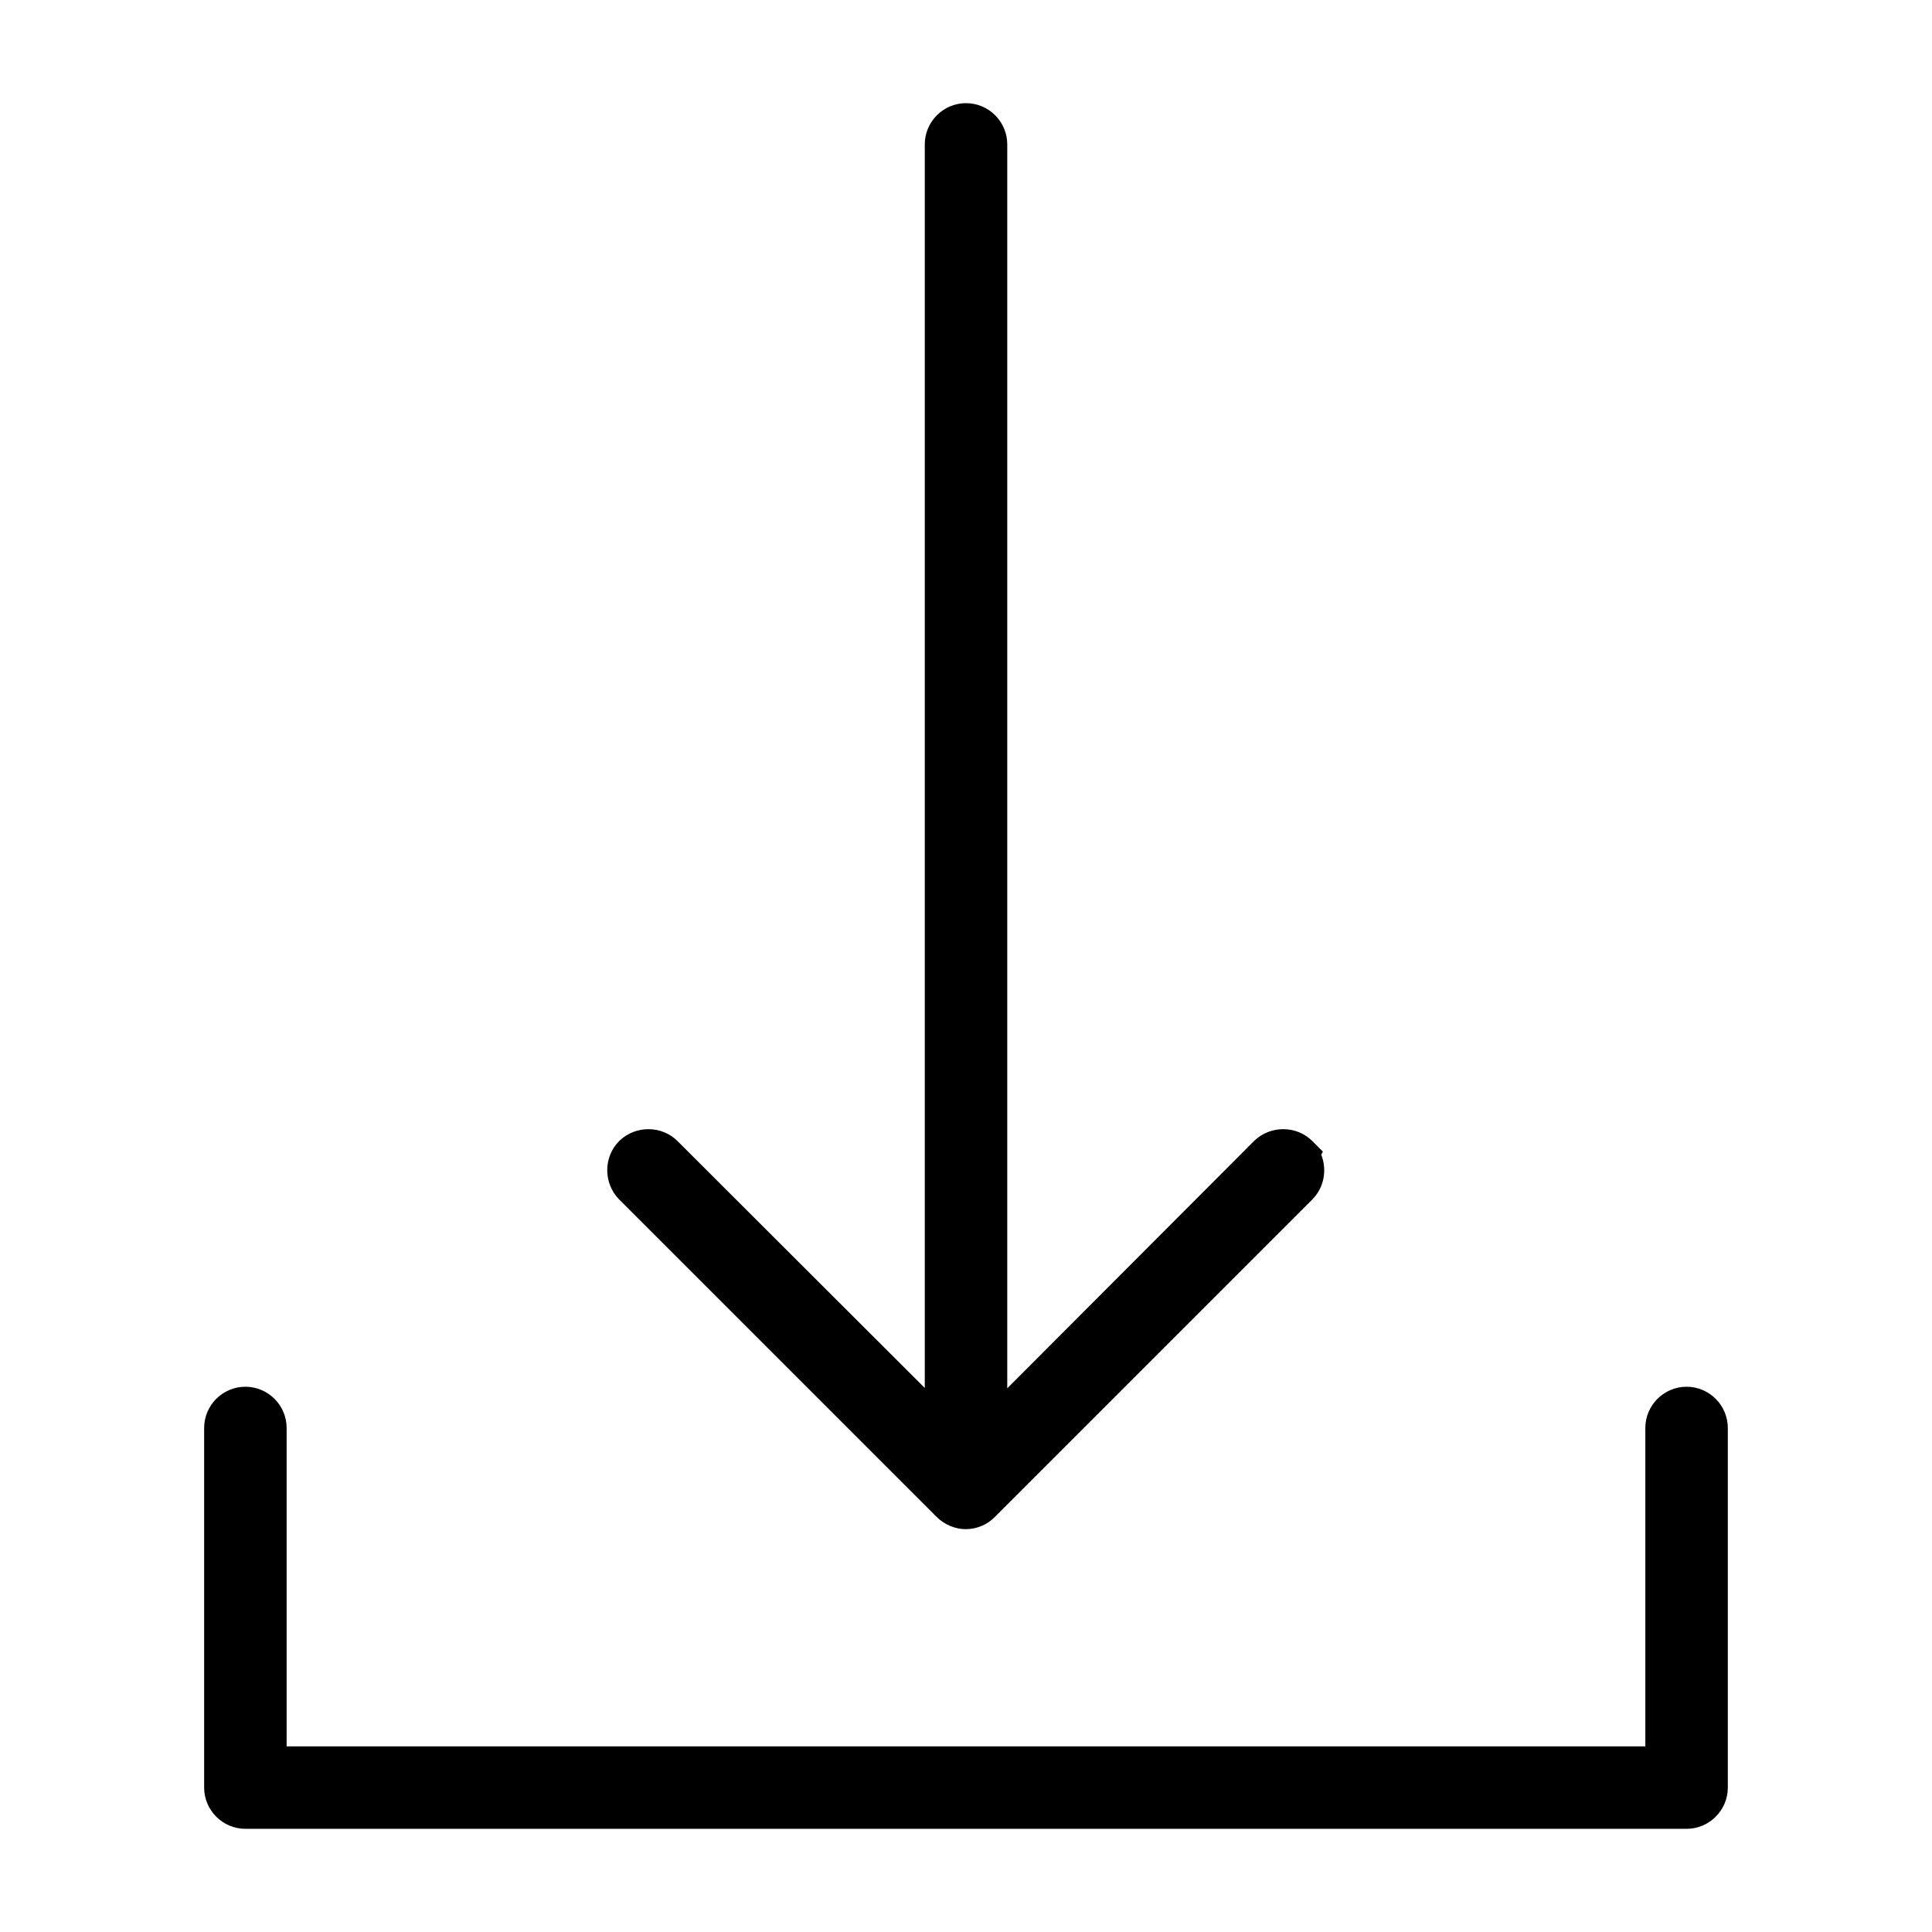
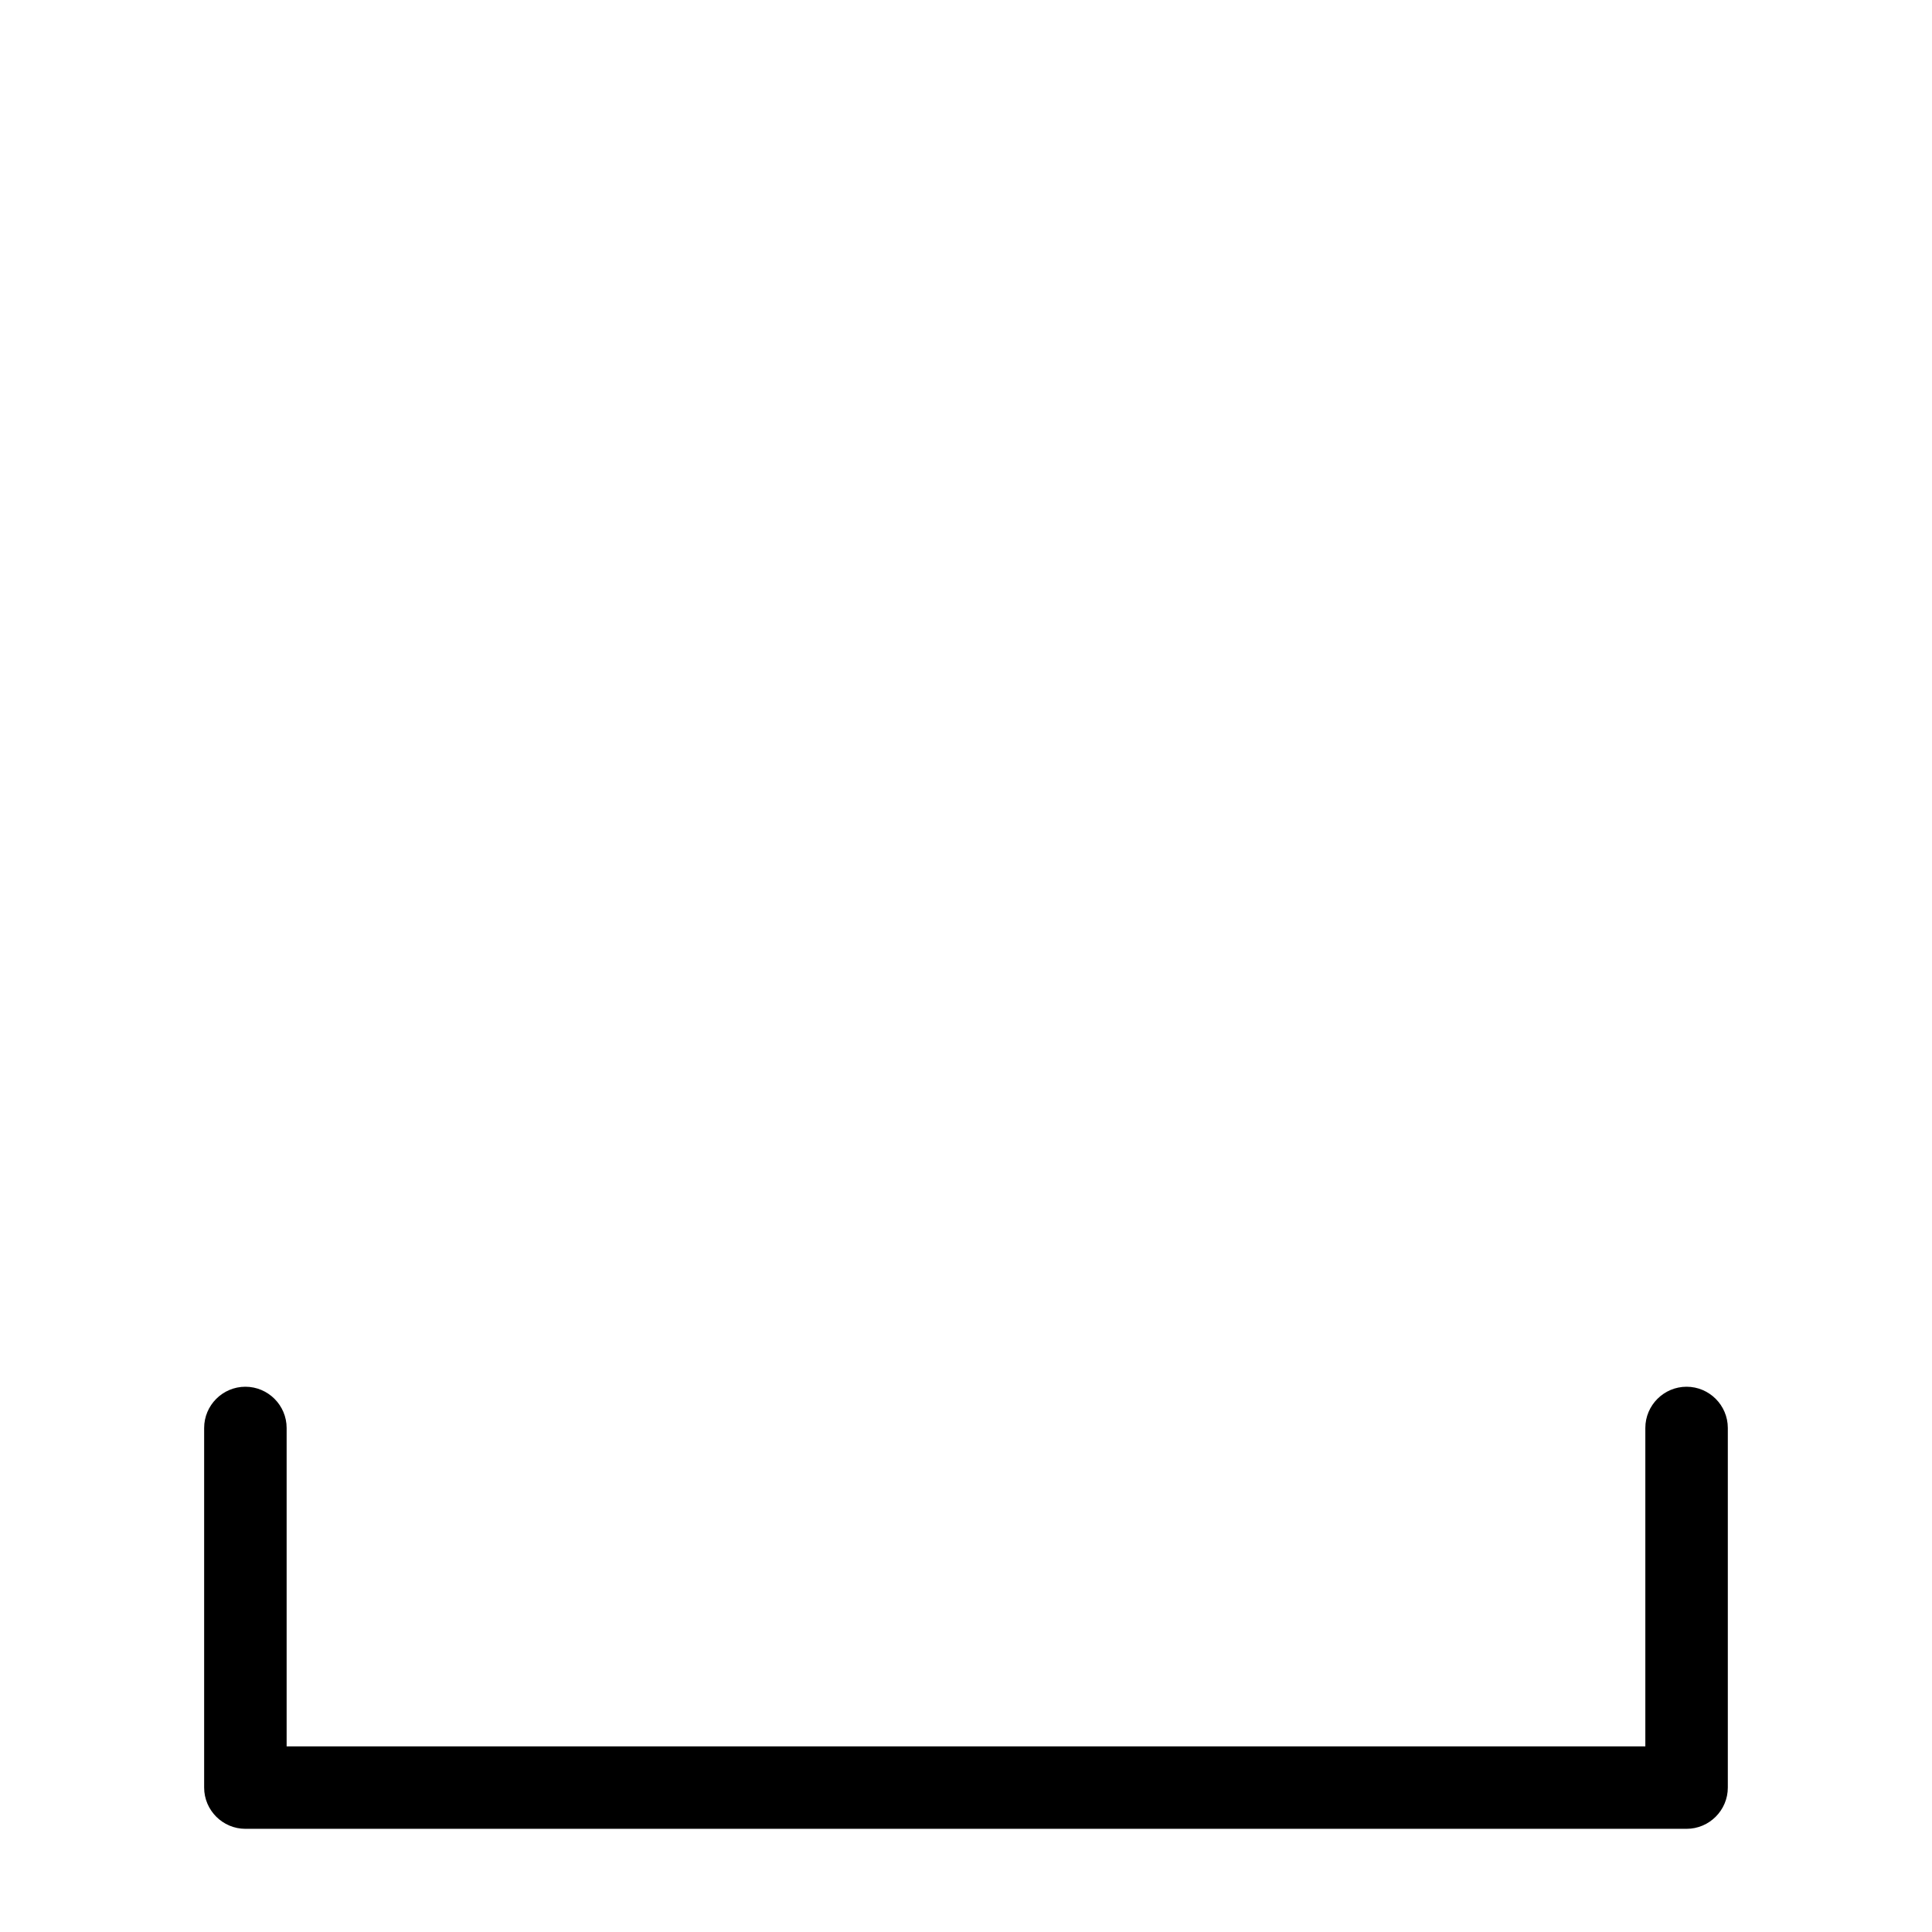
<svg xmlns="http://www.w3.org/2000/svg" fill="#000000" width="800px" height="800px" version="1.1" viewBox="144 144 512 512">
  <g>
-     <path d="m392.22 546c2.039 2.039 4.91 3.242 7.688 3.242 2.965 0 5.789-1.203 7.781-3.289l84.094-84.094c3.148-3.148 3.938-7.871 2.363-11.855l0.418-0.832-2.777-2.777c-4.168-4.168-11.066-4.215-15.375-0.094l-65.477 65.617v-329.65c0-6.019-4.91-10.93-10.93-10.93-6.019 0-10.93 4.91-10.93 10.93v329.56l-65.523-65.43c-4.168-4.168-11.066-4.215-15.375-0.094l-0.094 0.094c-4.168 4.168-4.215 11.066-0.094 15.375z" />
    <path d="m590.96 511.5c-6.019 0-10.93 4.91-10.93 10.93v84.371h-360.07v-84.371c0-6.019-4.91-10.93-10.93-10.93s-10.93 4.91-10.93 10.93v95.297c0 6.019 4.91 10.93 10.93 10.93h381.93c6.019 0 10.93-4.91 10.93-10.93v-95.297c0-6.019-4.91-10.93-10.93-10.93z" />
  </g>
</svg>